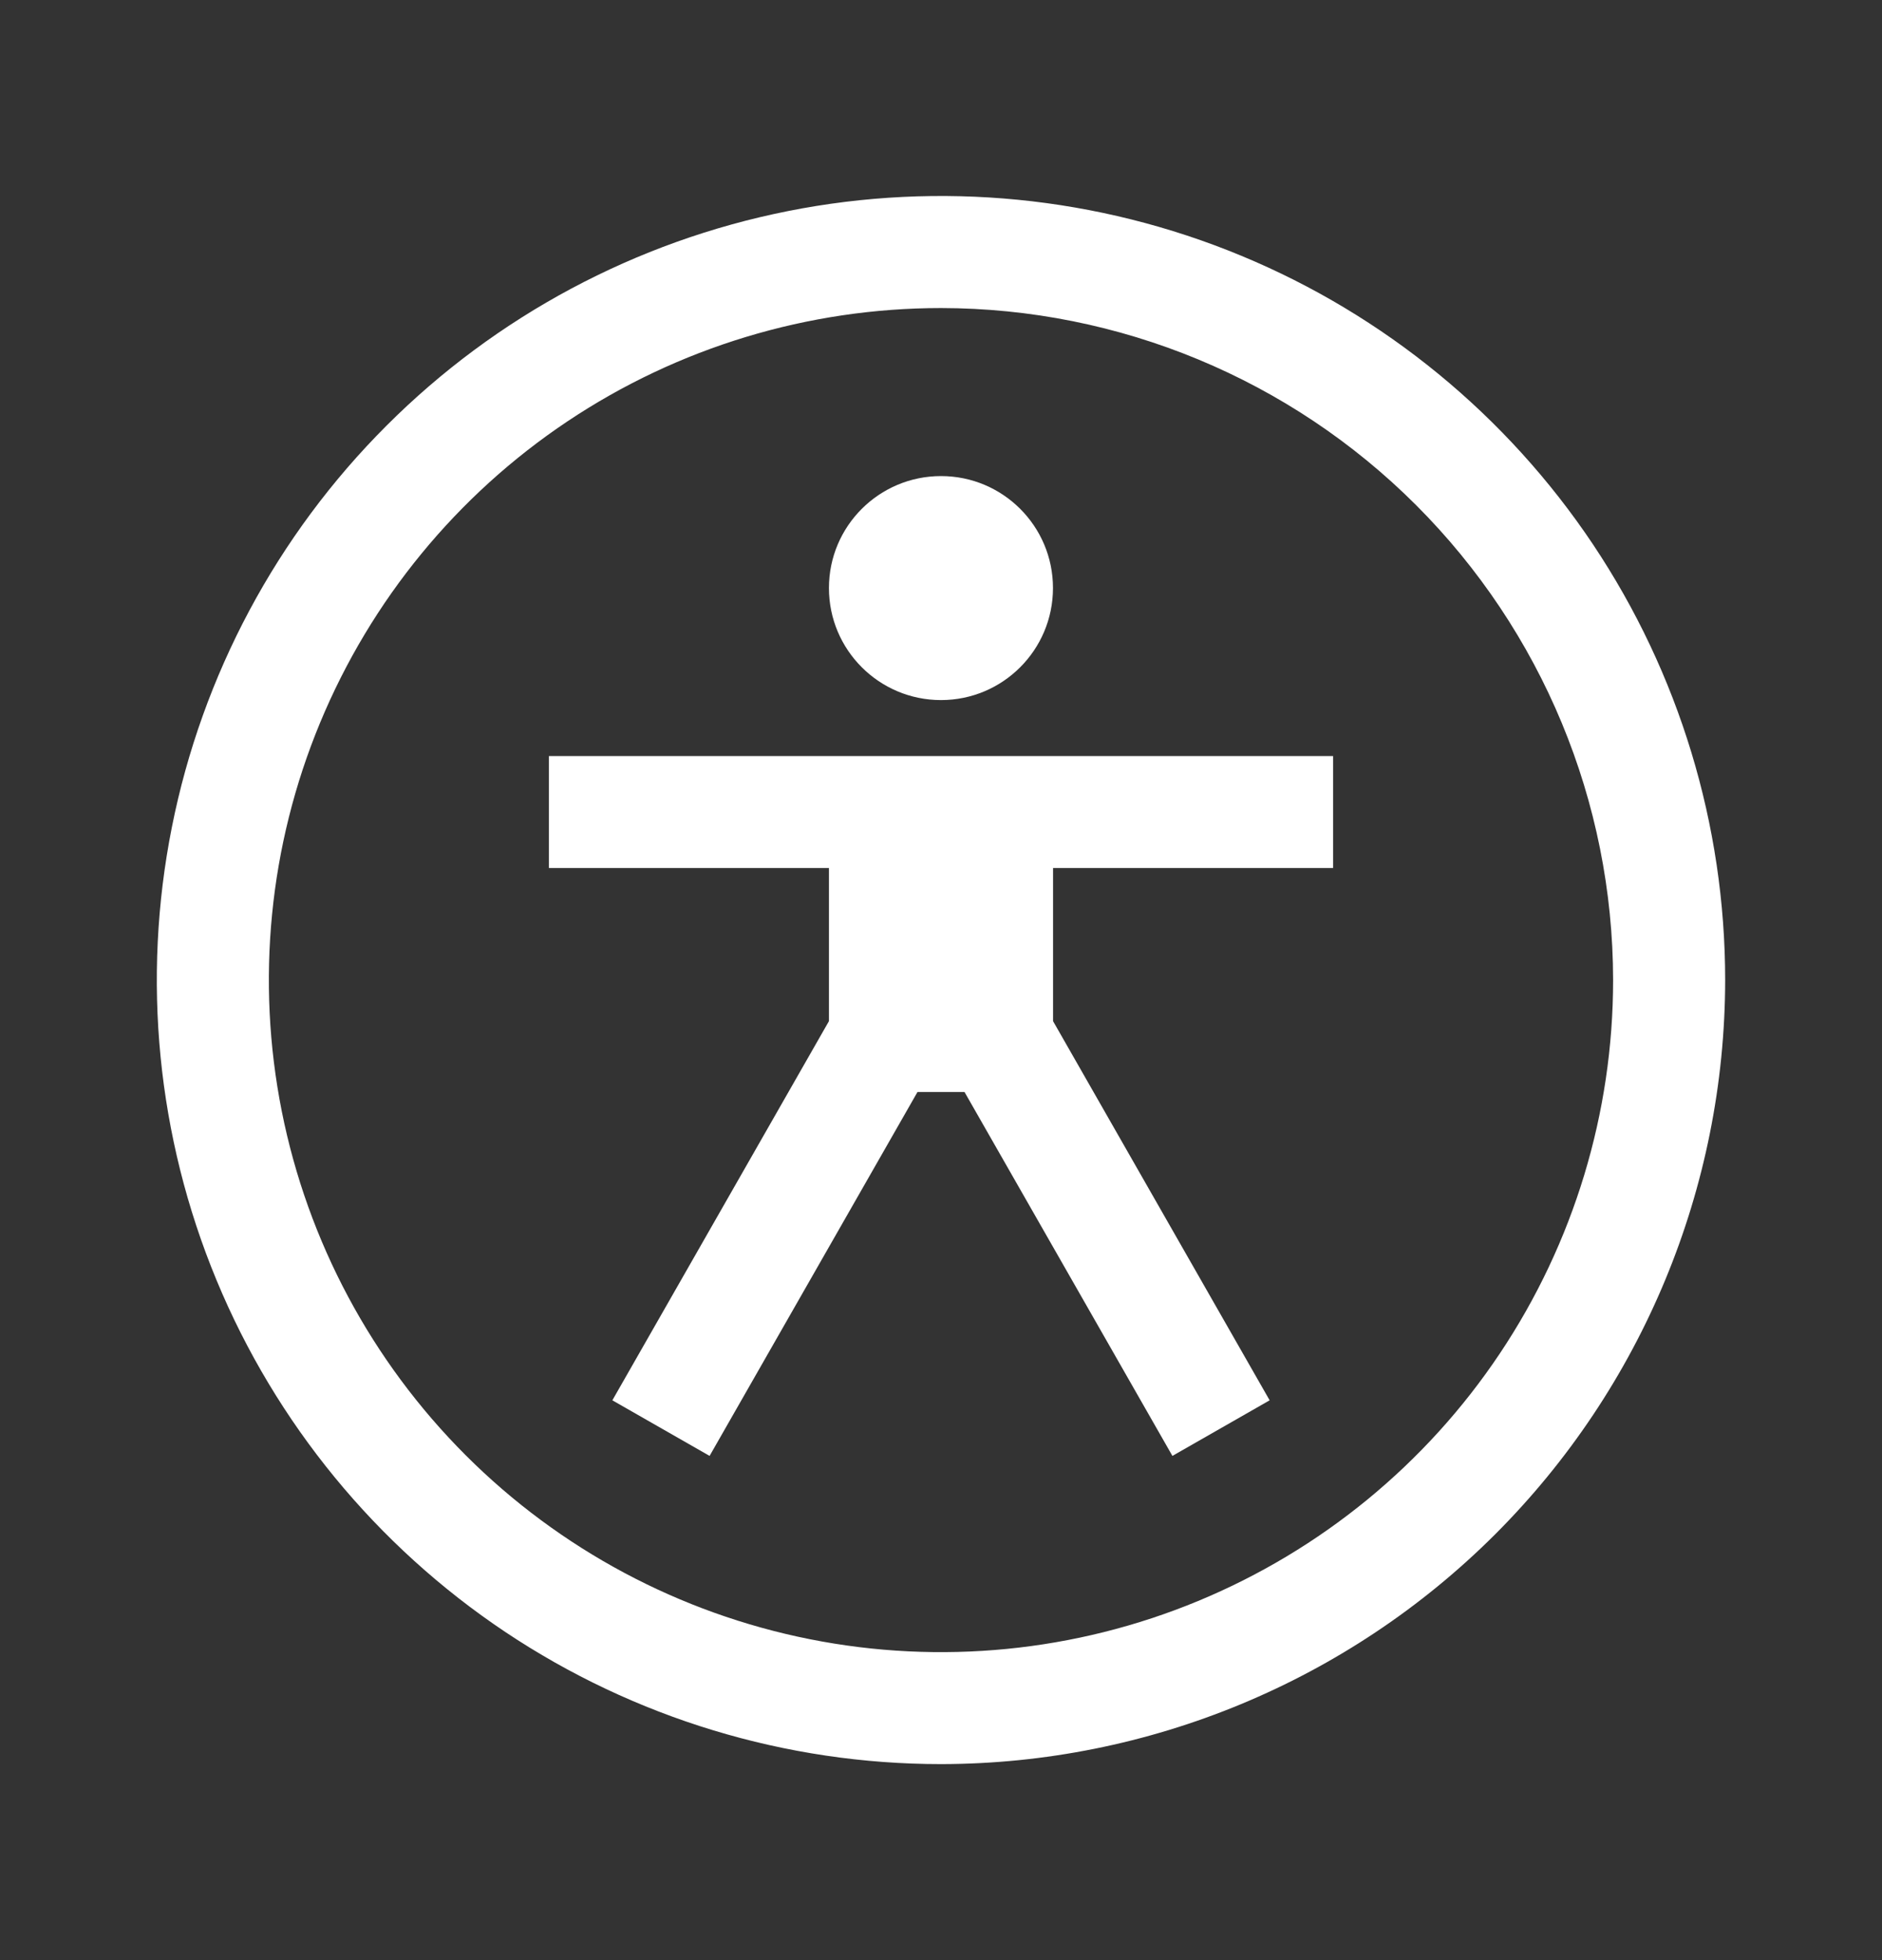
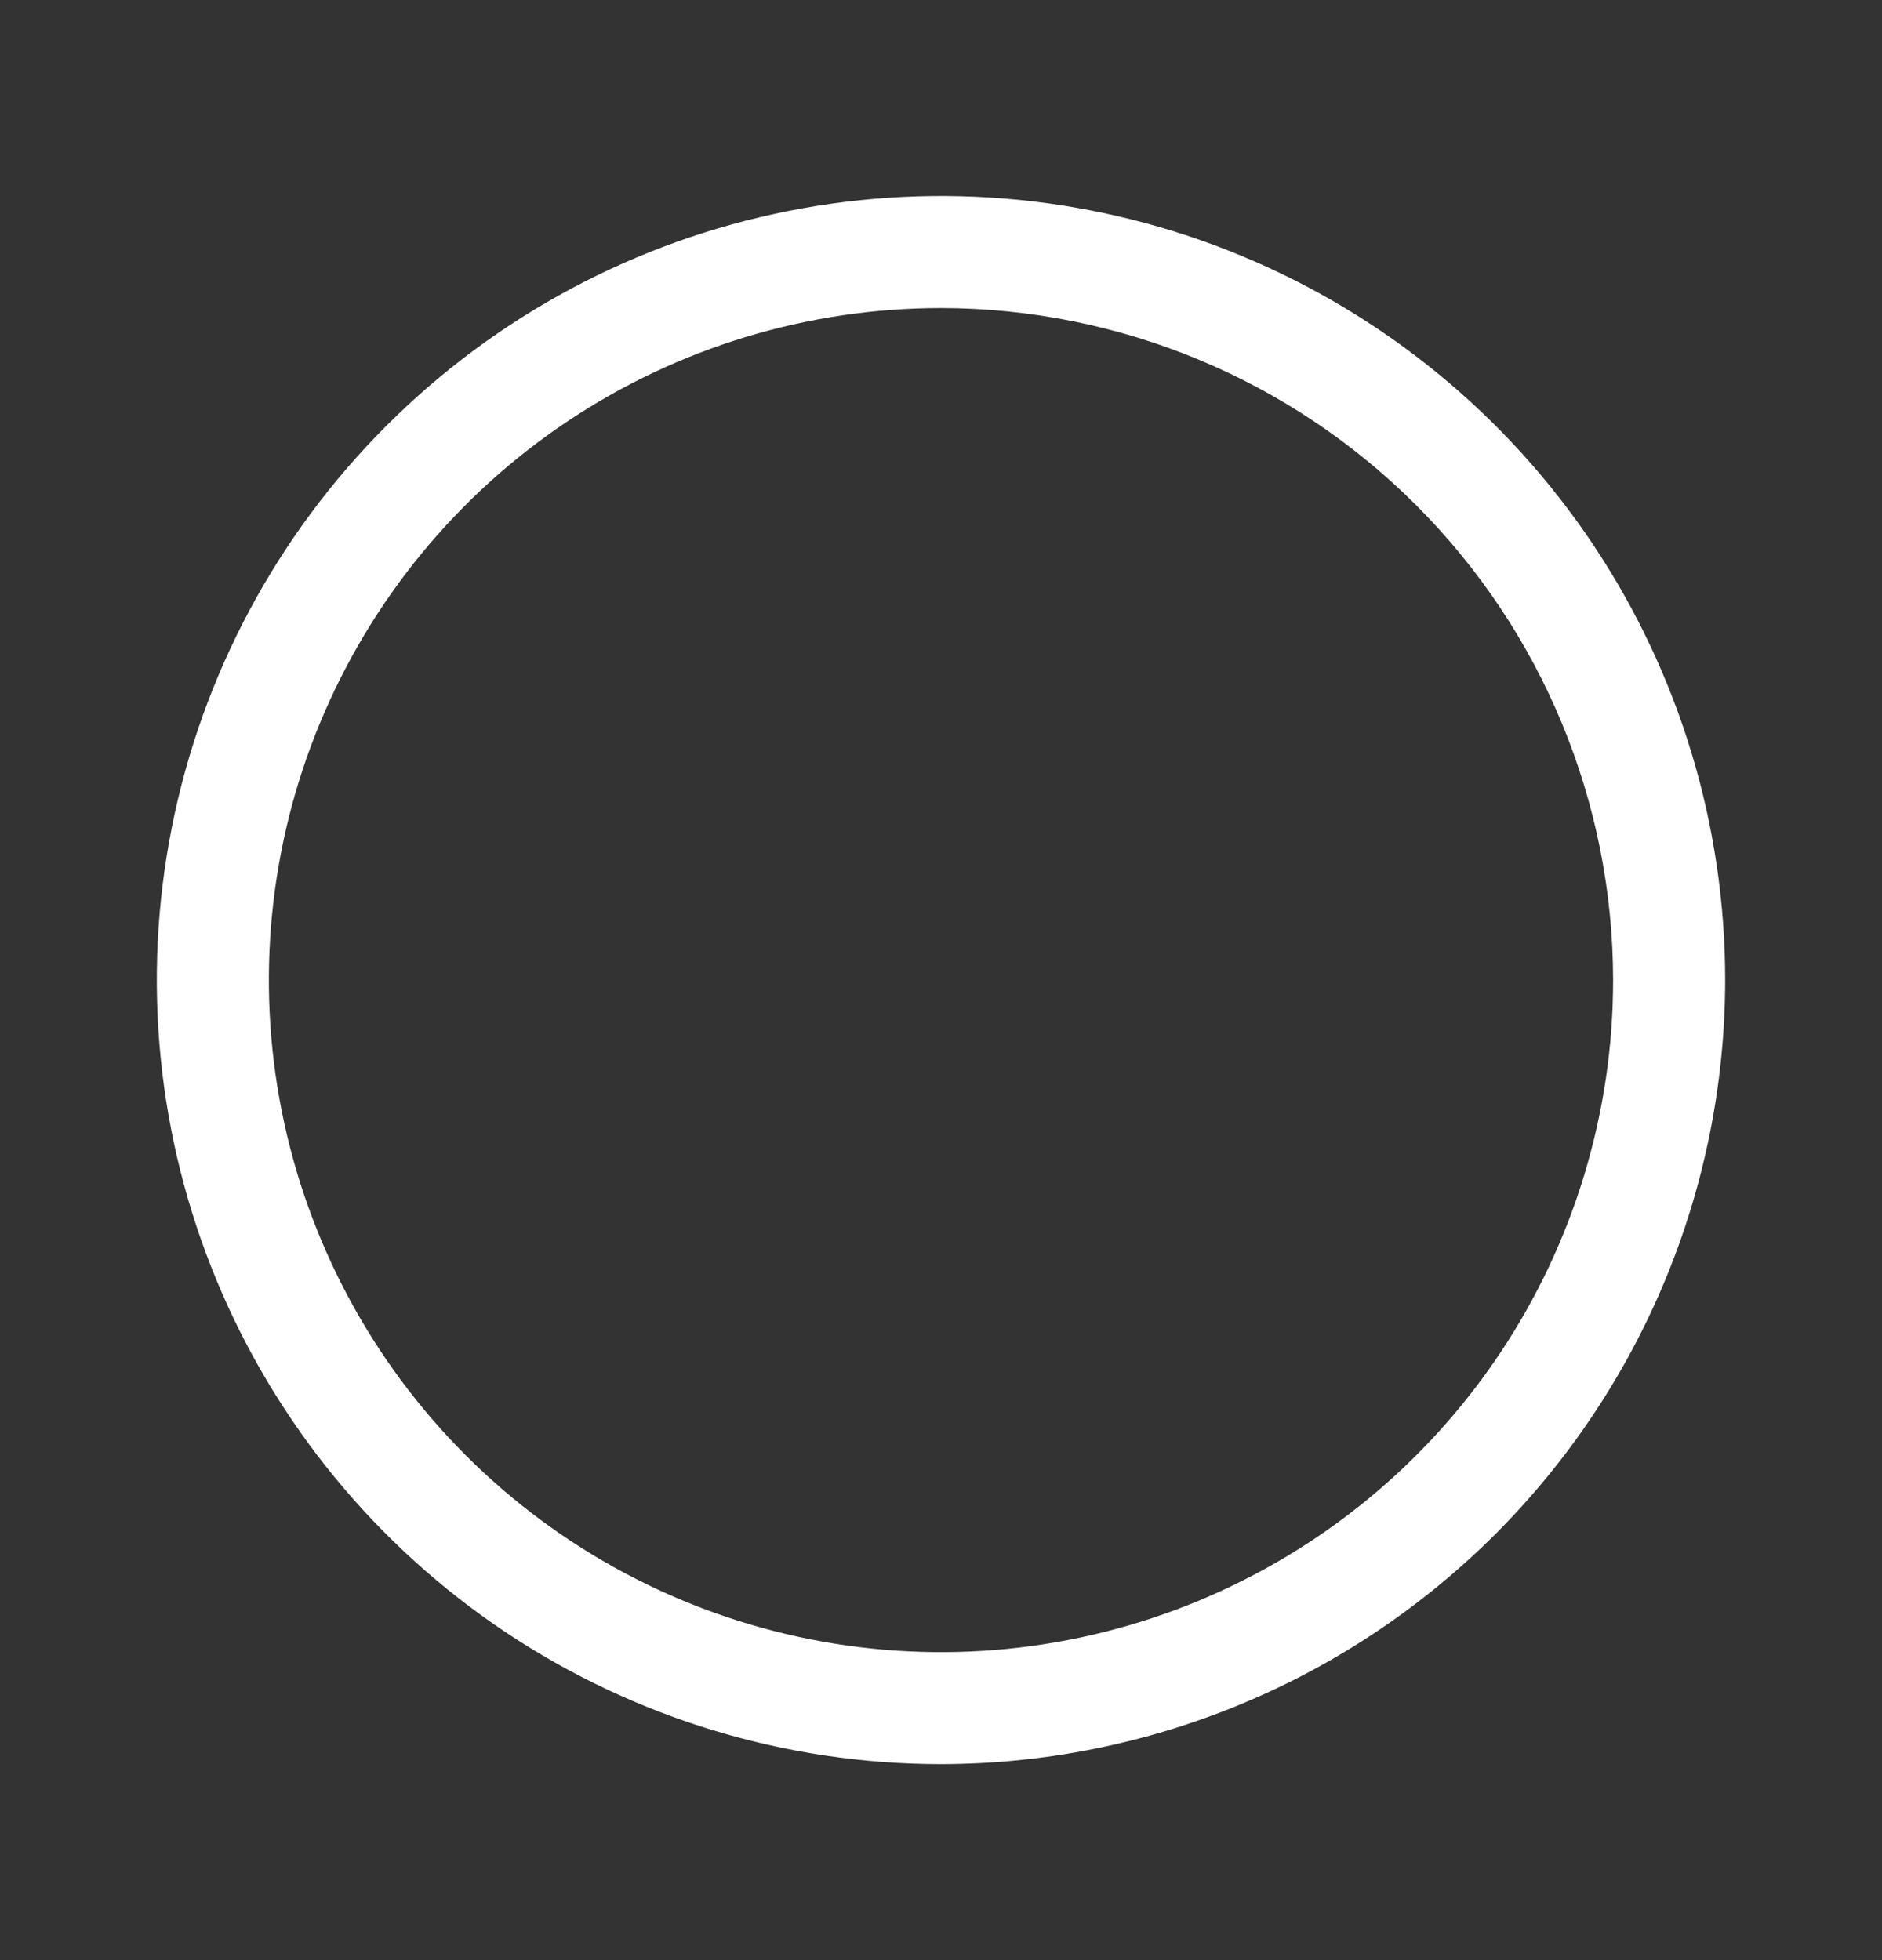
<svg xmlns="http://www.w3.org/2000/svg" width="24" height="25" viewBox="0 0 24 25" fill="none">
  <rect x="0" y="0" width="24" height="25" fill="#333333" stroke="none" />
-   <path d="M17 11.071V9.643H7V11.071H10.571V13.024L7.809 17.86L9.049 18.569L11.7 13.928H12.3L14.951 18.569L16.191 17.86L13.429 13.024V11.071H17Z" fill="white" />
-   <path d="M12 8.929C12.789 8.929 13.428 8.289 13.428 7.5C13.428 6.711 12.789 6.072 12 6.072C11.211 6.072 10.571 6.711 10.571 7.5C10.571 8.289 11.211 8.929 12 8.929Z" fill="white" />
  <path d="M12 22.5C10.022 22.5 8.089 21.913 6.444 20.815C4.8 19.716 3.518 18.154 2.761 16.327C2.004 14.5 1.806 12.489 2.192 10.549C2.578 8.609 3.53 6.827 4.929 5.429C6.327 4.03 8.109 3.078 10.049 2.692C11.989 2.306 14 2.504 15.827 3.261C17.654 4.018 19.216 5.3 20.315 6.944C21.413 8.589 22 10.522 22 12.5C21.997 15.151 20.942 17.693 19.068 19.568C17.193 21.442 14.651 22.497 12 22.5ZM12 3.929C10.305 3.929 8.648 4.431 7.238 5.373C5.828 6.315 4.73 7.654 4.081 9.22C3.432 10.786 3.263 12.509 3.593 14.172C3.924 15.835 4.74 17.362 5.939 18.561C7.138 19.76 8.665 20.576 10.328 20.907C11.991 21.238 13.714 21.068 15.28 20.419C16.846 19.77 18.185 18.672 19.127 17.262C20.069 15.852 20.571 14.195 20.571 12.5C20.569 10.227 19.665 8.049 18.058 6.442C16.451 4.835 14.273 3.931 12 3.929Z" fill="white" />
</svg>